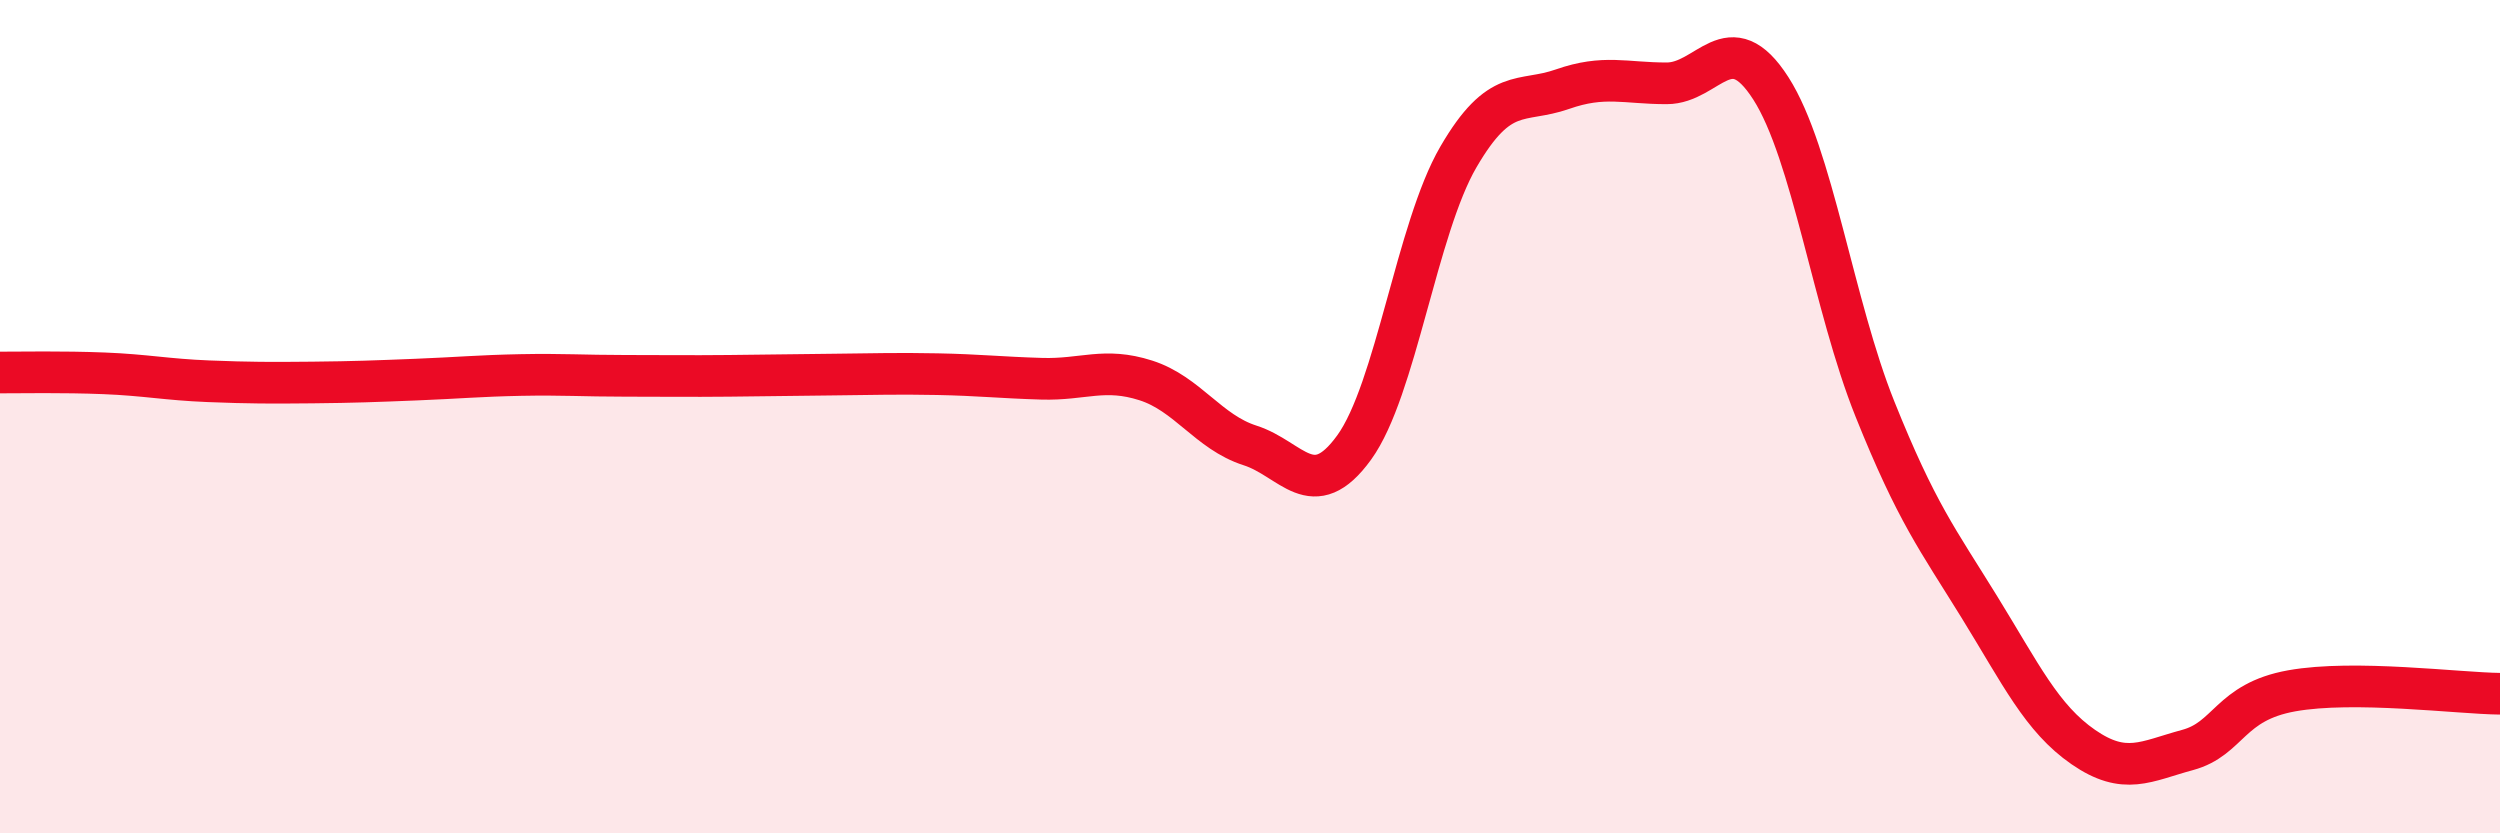
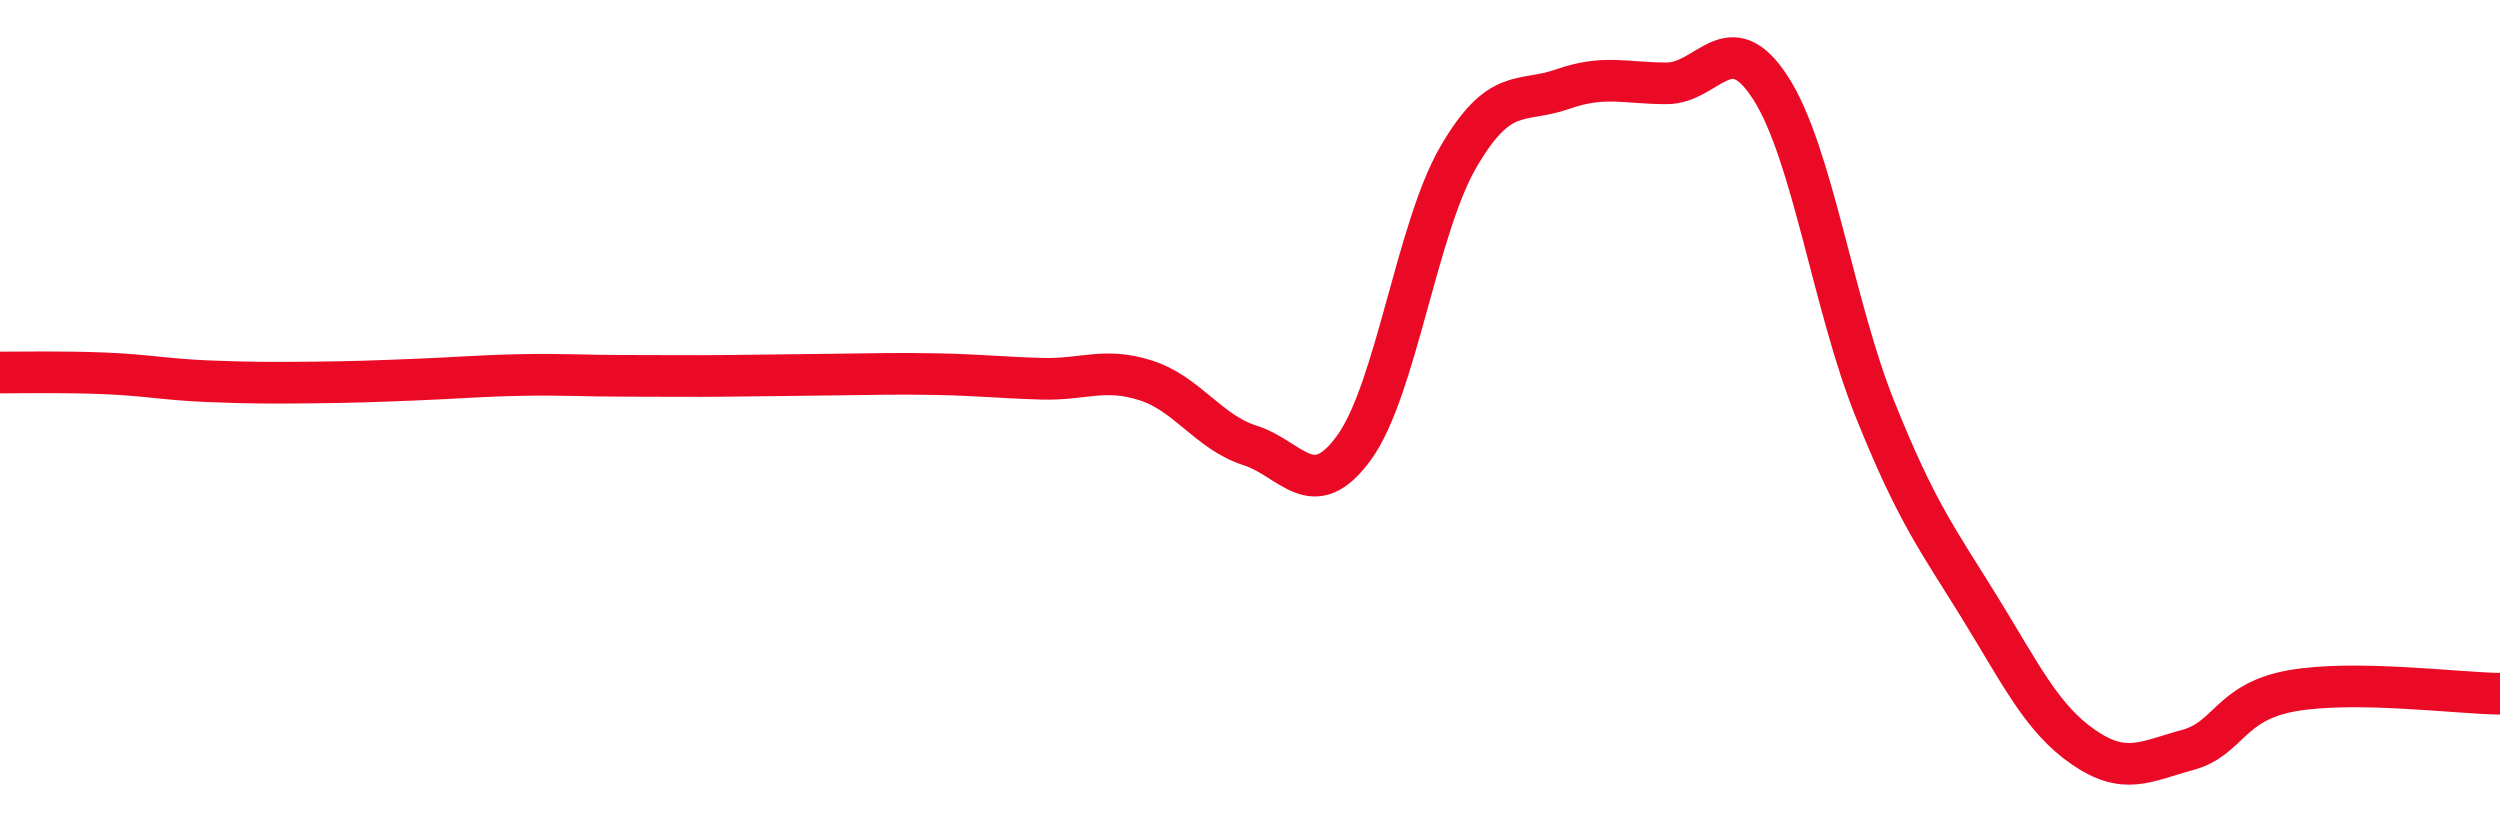
<svg xmlns="http://www.w3.org/2000/svg" width="60" height="20" viewBox="0 0 60 20">
-   <path d="M 0,8.94 C 0.5,8.94 1.5,8.92 2.5,8.96 C 3.5,9 4,9.11 5,9.15 C 6,9.19 6.5,9.19 7.5,9.18 C 8.5,9.17 9,9.15 10,9.11 C 11,9.07 11.5,9.02 12.5,9 C 13.5,8.98 14,9.02 15,9.02 C 16,9.02 16.5,9.03 17.5,9.02 C 18.5,9.01 19,9 20,8.99 C 21,8.98 21.5,8.96 22.5,8.98 C 23.5,9 24,9.06 25,9.09 C 26,9.12 26.5,8.81 27.5,9.13 C 28.5,9.45 29,10.37 30,10.69 C 31,11.01 31.5,12.12 32.5,10.74 C 33.5,9.36 34,5.49 35,3.77 C 36,2.05 36.5,2.49 37.5,2.14 C 38.5,1.79 39,2 40,2 C 41,2 41.5,0.56 42.5,2.12 C 43.5,3.68 44,7.33 45,9.82 C 46,12.31 46.5,12.94 47.5,14.56 C 48.5,16.18 49,17.24 50,17.93 C 51,18.62 51.5,18.27 52.5,18 C 53.5,17.73 53.5,16.85 55,16.58 C 56.5,16.31 59,16.64 60,16.65L60 20L0 20Z" fill="#EB0A25" opacity="0.1" stroke-linecap="round" stroke-linejoin="round" />
  <path d="M 0,8.94 C 0.5,8.94 1.5,8.92 2.5,8.96 C 3.5,9 4,9.11 5,9.15 C 6,9.19 6.5,9.19 7.5,9.18 C 8.5,9.17 9,9.15 10,9.11 C 11,9.07 11.5,9.02 12.5,9 C 13.5,8.98 14,9.02 15,9.02 C 16,9.02 16.5,9.03 17.5,9.02 C 18.5,9.01 19,9 20,8.99 C 21,8.98 21.5,8.96 22.5,8.98 C 23.5,9 24,9.06 25,9.09 C 26,9.12 26.5,8.81 27.5,9.13 C 28.5,9.45 29,10.37 30,10.69 C 31,11.01 31.5,12.12 32.5,10.74 C 33.5,9.36 34,5.49 35,3.77 C 36,2.05 36.5,2.49 37.5,2.14 C 38.5,1.79 39,2 40,2 C 41,2 41.5,0.56 42.5,2.12 C 43.5,3.68 44,7.33 45,9.82 C 46,12.31 46.5,12.94 47.5,14.56 C 48.5,16.18 49,17.24 50,17.93 C 51,18.62 51.5,18.27 52.5,18 C 53.5,17.73 53.5,16.85 55,16.58 C 56.5,16.31 59,16.64 60,16.65" stroke="#EB0A25" stroke-width="1" fill="none" stroke-linecap="round" stroke-linejoin="round" />
</svg>